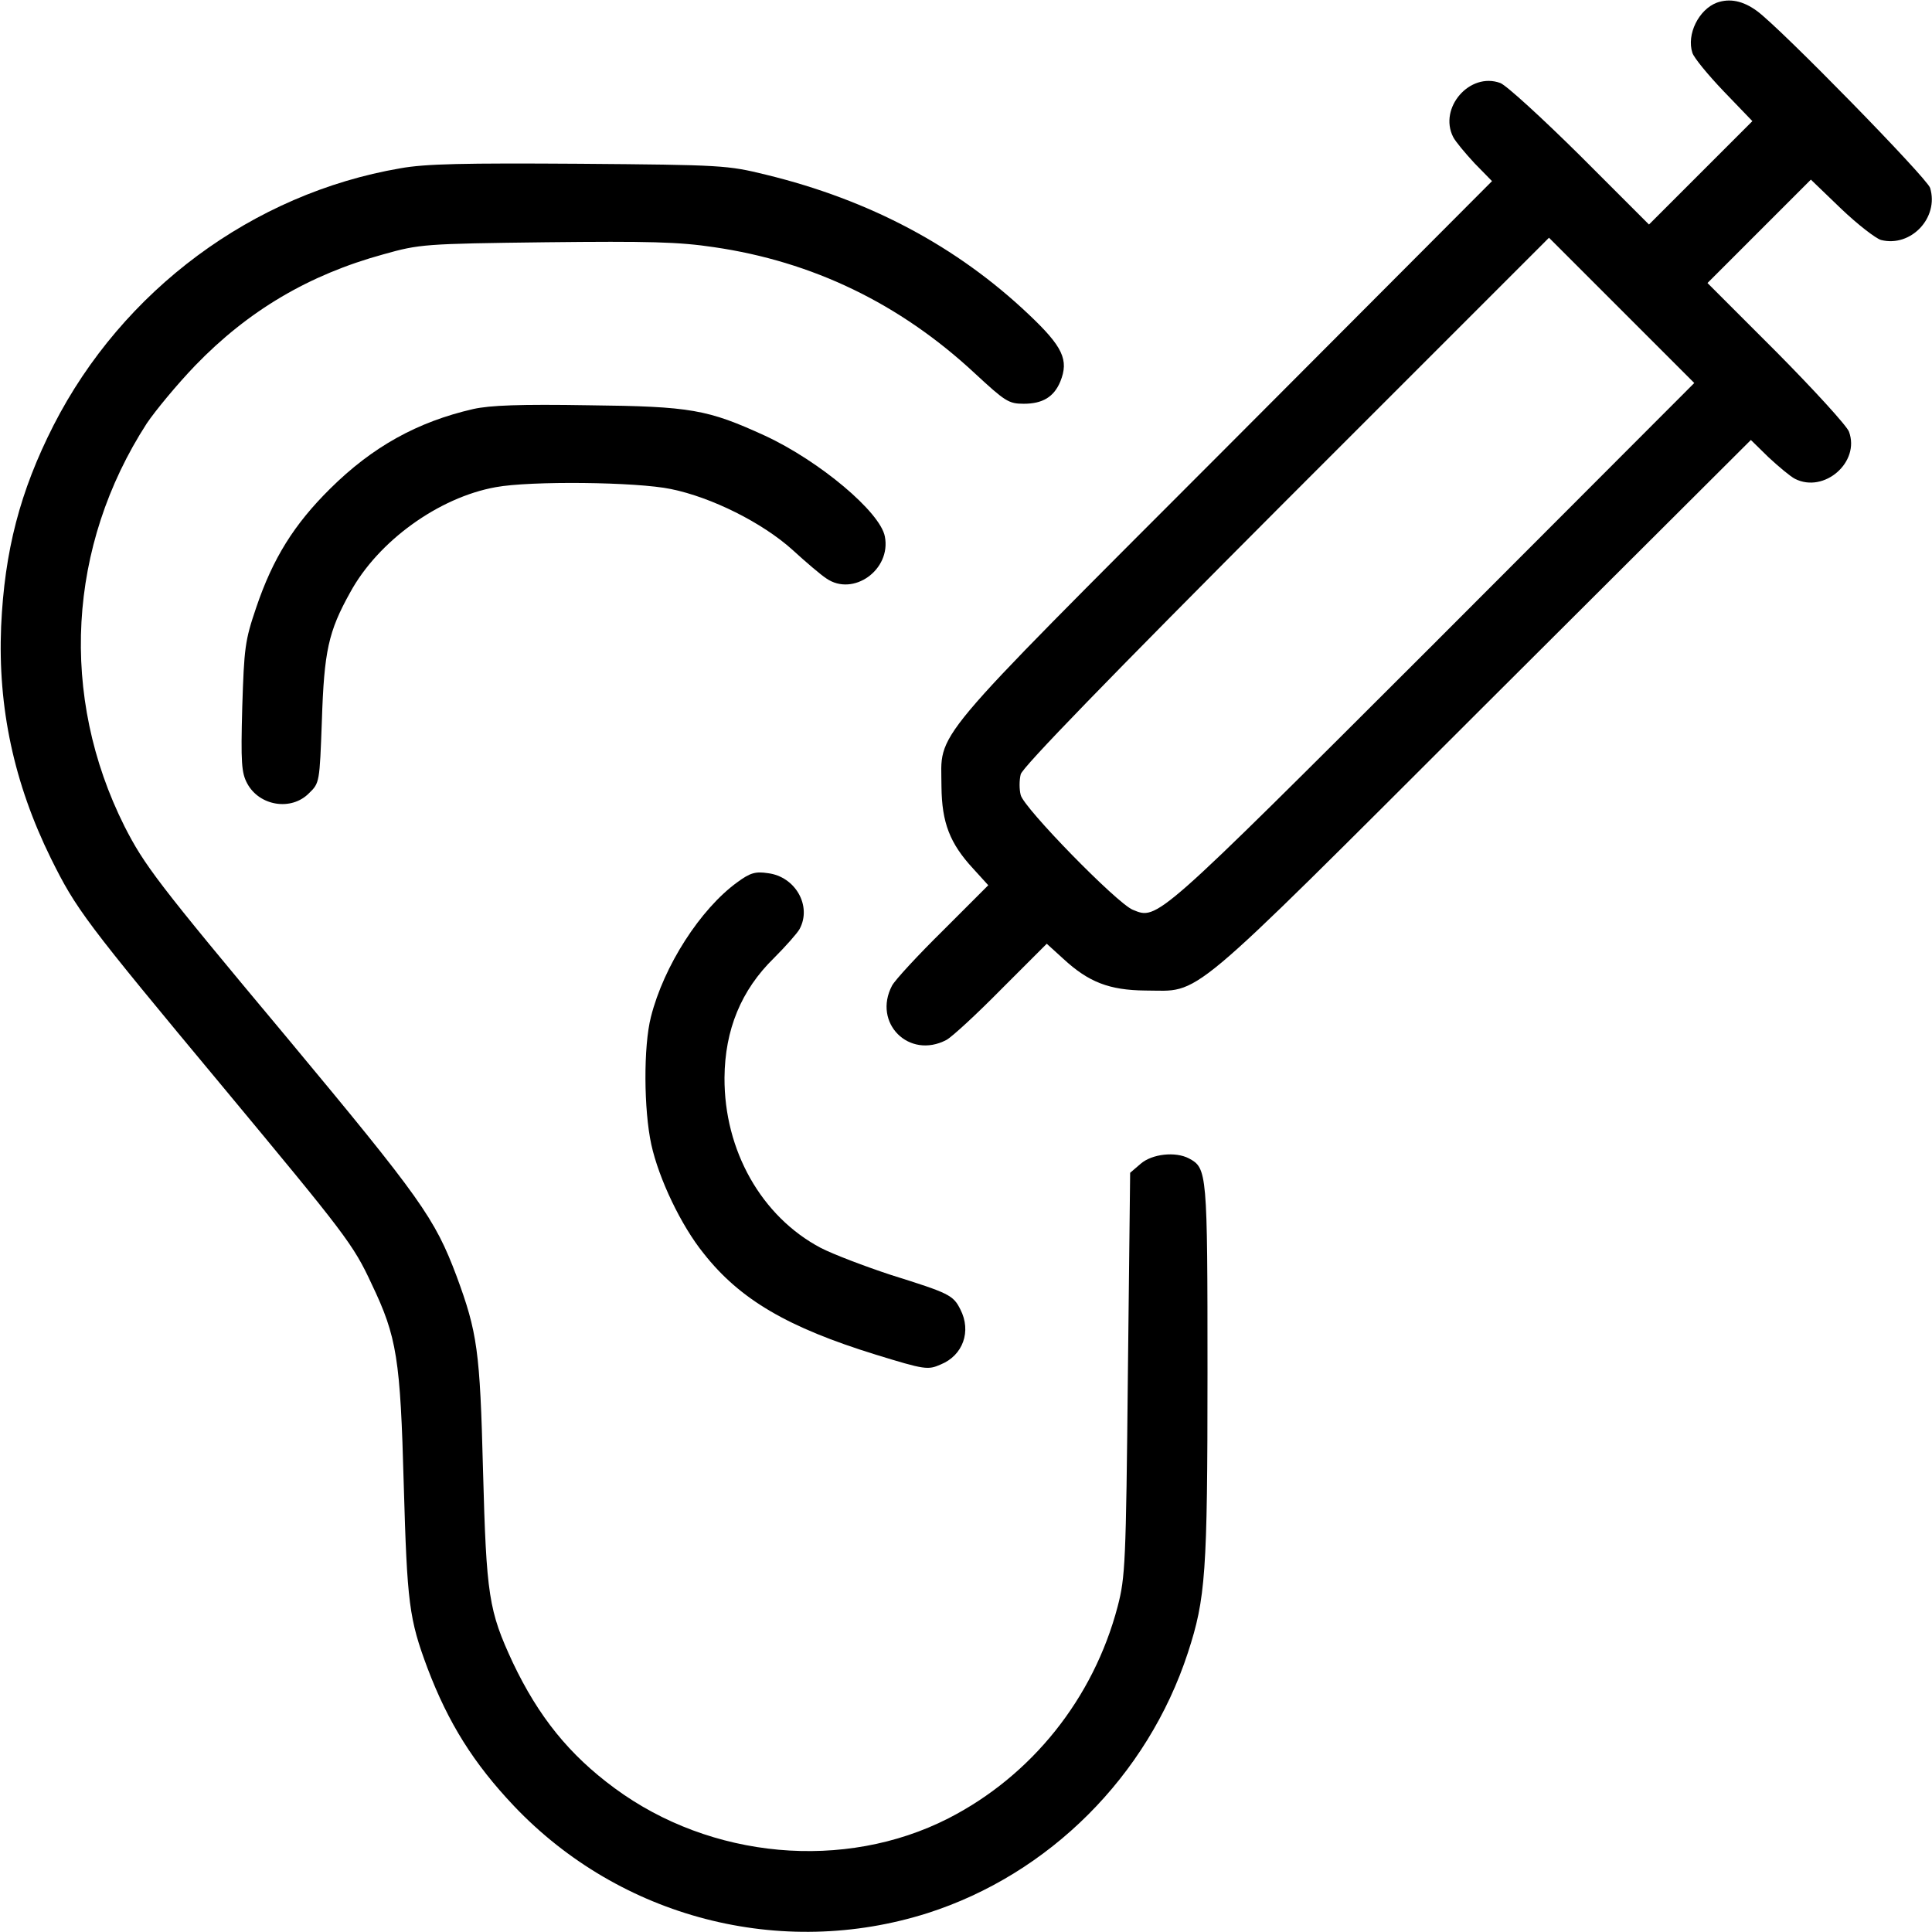
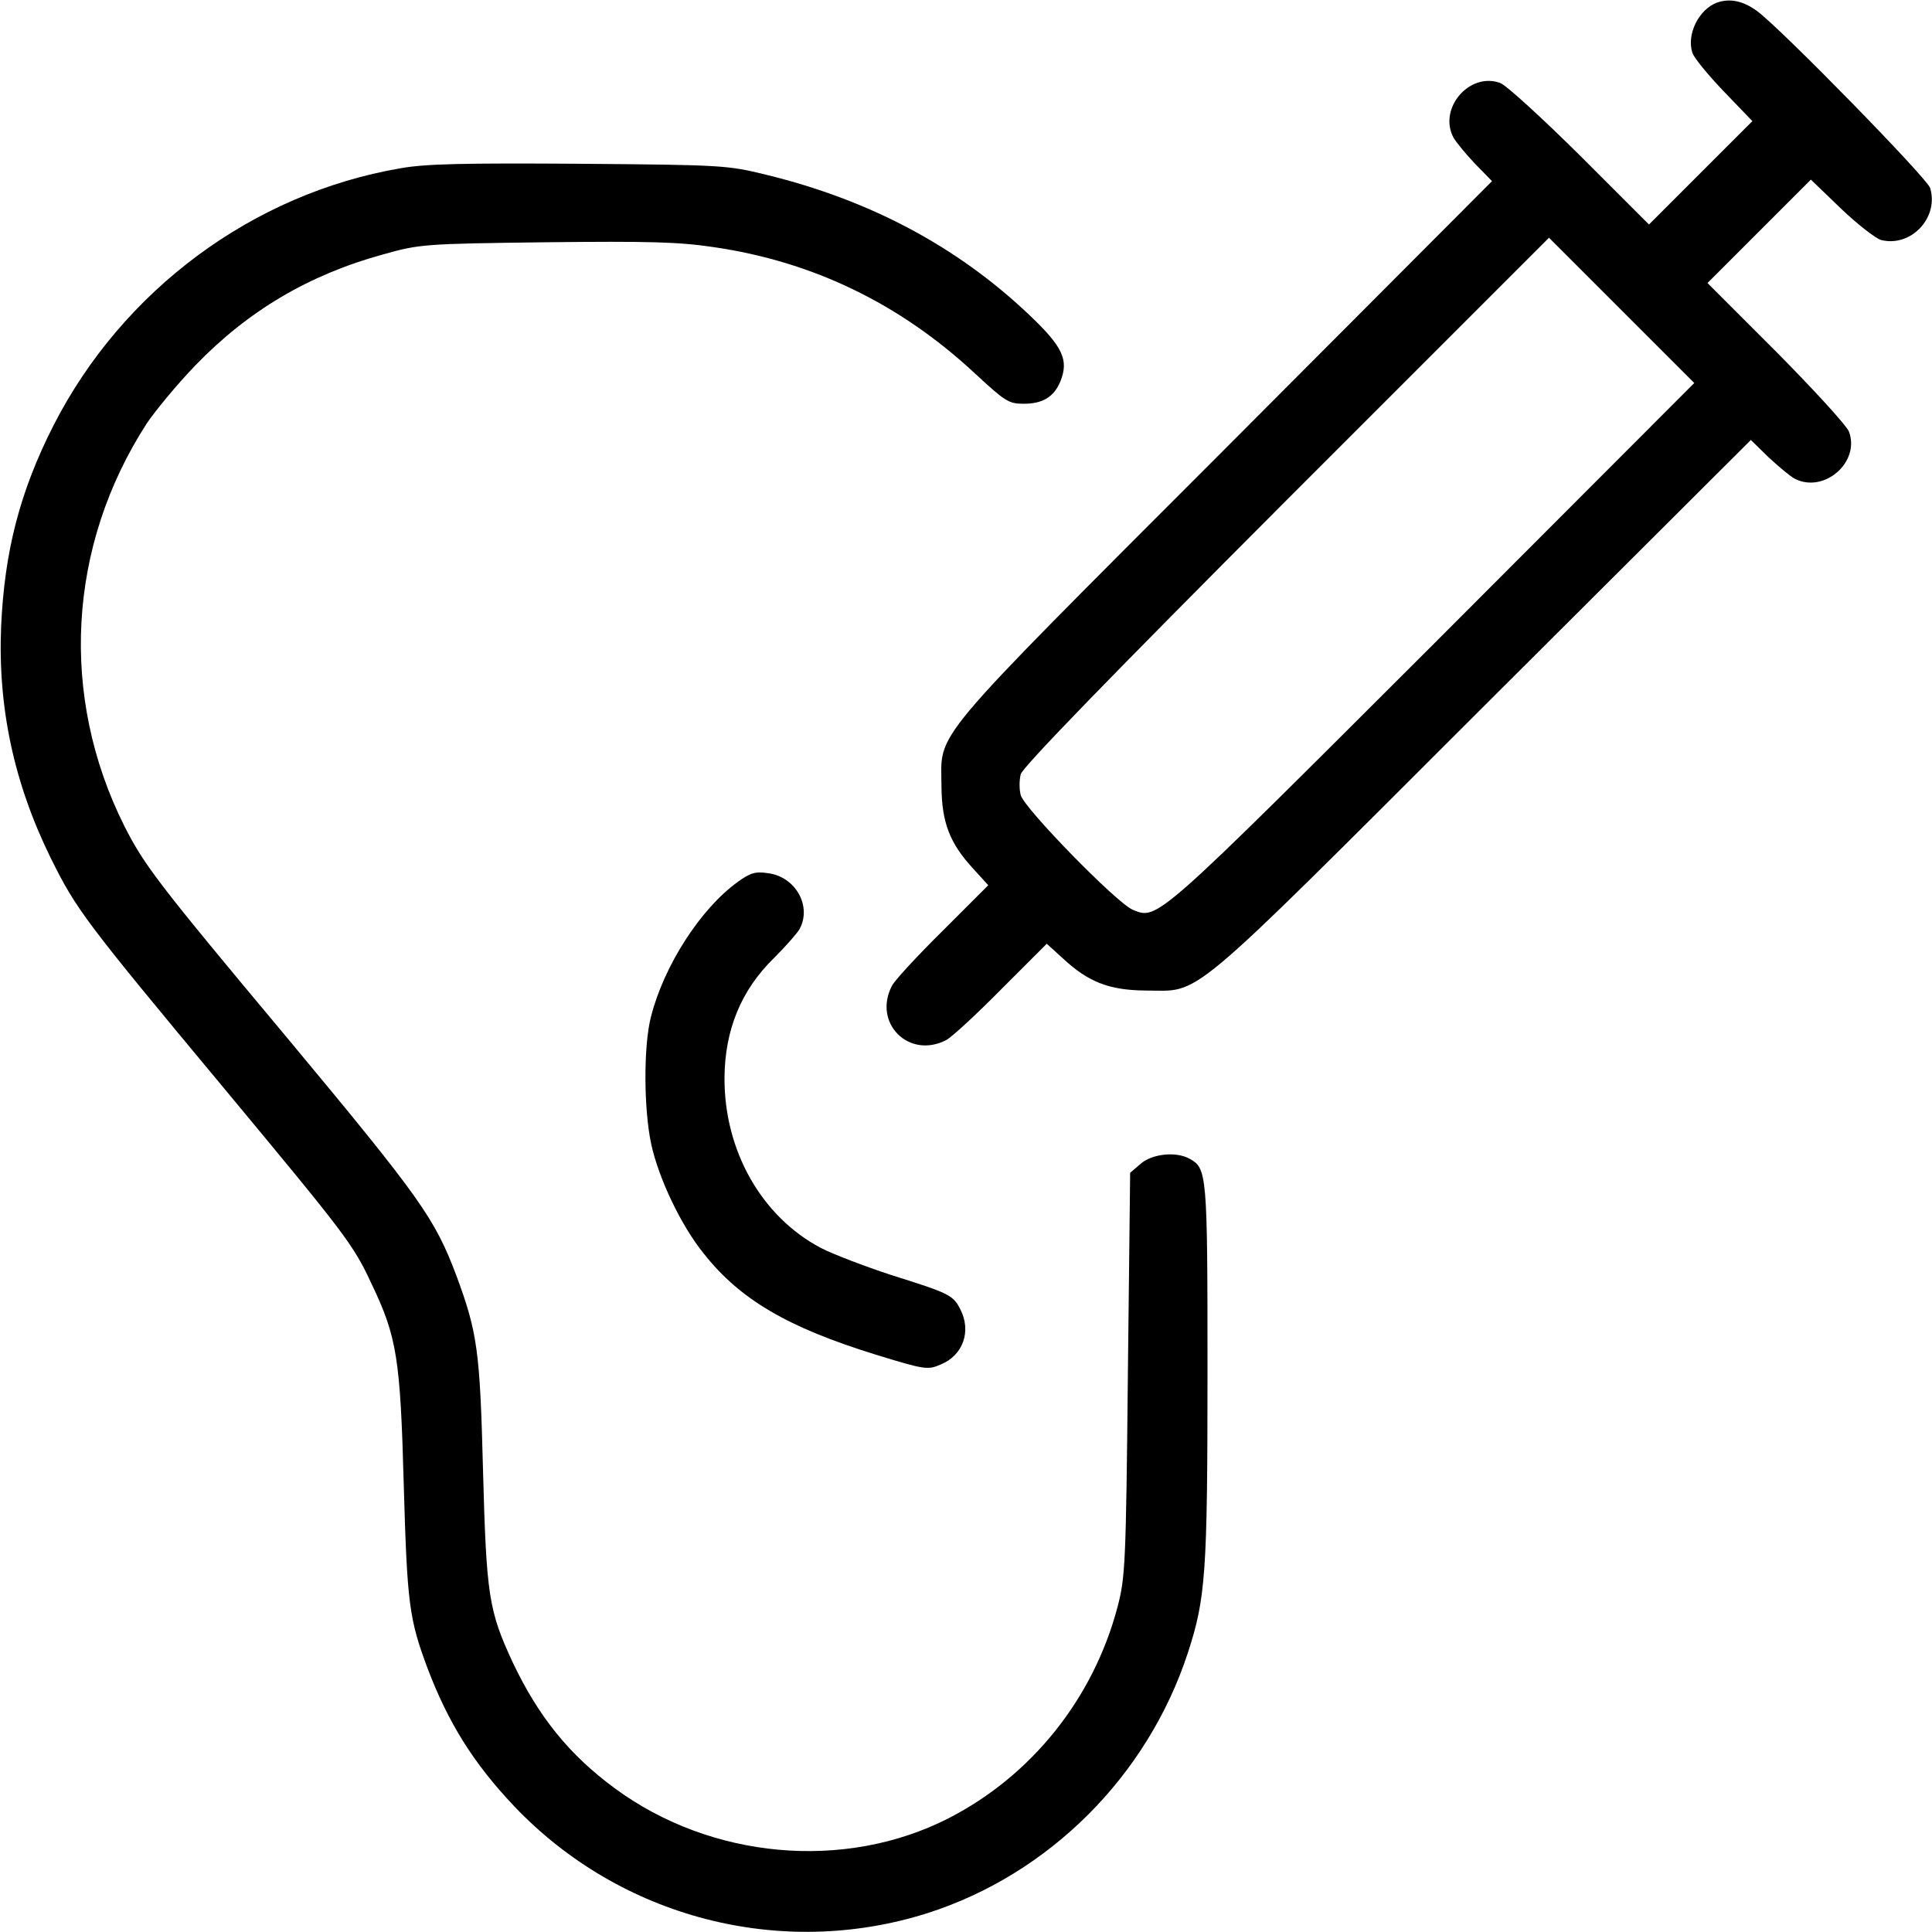
<svg xmlns="http://www.w3.org/2000/svg" width="512pt" height="512pt" viewBox="0 0 512 512" preserveAspectRatio="xMidYMid meet">
  <g transform="translate(0,512) scale(0.1,-0.1)" fill="#000000" stroke="none">
    <path d="M4550 5113 c-48 -18 -81 -84 -65 -133 4 -13 41 -58 83 -102 l76 -79 -137 -137 -137 -137 -182 182 c-101 100 -196 187 -212 193 -81 30 -164 -66 -125 -143 6 -12 32 -43 57 -70 l46 -47 -711 -713 c-797 -798 -748 -741 -748 -892 1 -95 22 -150 84 -217 l40 -44 -120 -120 c-66 -65 -127 -131 -135 -146 -52 -99 45 -196 144 -144 15 8 81 69 146 135 l120 120 44 -40 c67 -62 122 -83 217 -84 151 0 94 -49 892 748 l713 711 47 -46 c27 -25 58 -51 70 -57 77 -39 173 44 143 125 -6 16 -93 111 -193 212 l-182 182 137 137 137 137 80 -77 c44 -42 92 -79 106 -83 79 -20 154 59 130 138 -8 26 -397 424 -459 469 -37 27 -72 34 -106 22z m-752 -1701 c-739 -738 -730 -730 -796 -703 -42 17 -289 270 -297 304 -4 15 -4 39 0 55 4 18 231 252 703 725 l697 697 192 -192 193 -193 -692 -693z" />
    <path d="M1061 4674 c-391 -67 -736 -323 -919 -681 -89 -175 -130 -333 -139 -533 -9 -215 34 -416 132 -615 67 -135 89 -165 457 -607 323 -389 344 -415 393 -521 67 -140 76 -198 85 -532 9 -314 14 -355 63 -486 55 -145 122 -252 229 -365 282 -297 708 -407 1096 -284 322 103 583 363 690 690 47 144 52 210 52 742 0 533 -1 542 -49 568 -36 19 -98 12 -128 -14 l-28 -24 -6 -534 c-5 -502 -7 -538 -27 -615 -64 -244 -228 -449 -449 -562 -275 -140 -629 -108 -884 80 -121 89 -202 190 -270 333 -64 138 -70 176 -79 511 -8 316 -15 364 -70 513 -58 154 -94 205 -451 634 -343 410 -377 456 -429 558 -173 345 -151 743 59 1068 23 34 80 103 128 153 141 146 302 241 499 295 96 27 108 28 431 32 272 3 352 1 445 -13 261 -38 492 -149 691 -334 81 -75 90 -81 130 -81 50 0 80 18 97 59 23 57 7 92 -84 178 -190 180 -421 303 -696 370 -102 25 -115 26 -495 29 -305 2 -408 0 -474 -12z" />
-     <path d="M1254 4036 c-148 -34 -267 -100 -379 -211 -96 -95 -152 -185 -196 -315 -30 -88 -32 -107 -37 -264 -4 -147 -2 -174 13 -202 32 -60 117 -74 164 -26 28 27 28 29 34 192 6 184 17 236 75 340 74 136 235 252 386 279 92 17 373 14 464 -5 108 -22 242 -89 322 -161 36 -33 76 -67 90 -76 71 -49 172 23 155 111 -12 65 -173 200 -317 267 -153 70 -196 78 -468 81 -181 3 -261 0 -306 -10z" />
    <path d="M1954 2782 c-98 -71 -195 -222 -229 -357 -20 -78 -19 -246 1 -338 20 -91 79 -215 139 -289 96 -122 223 -196 456 -268 130 -40 138 -41 172 -26 59 24 82 88 52 146 -19 38 -30 43 -183 91 -70 23 -154 55 -187 72 -157 83 -256 258 -255 451 1 127 44 232 131 317 31 31 62 66 68 77 33 61 -11 139 -84 148 -33 5 -47 1 -81 -24z" />
  </g>
</svg>